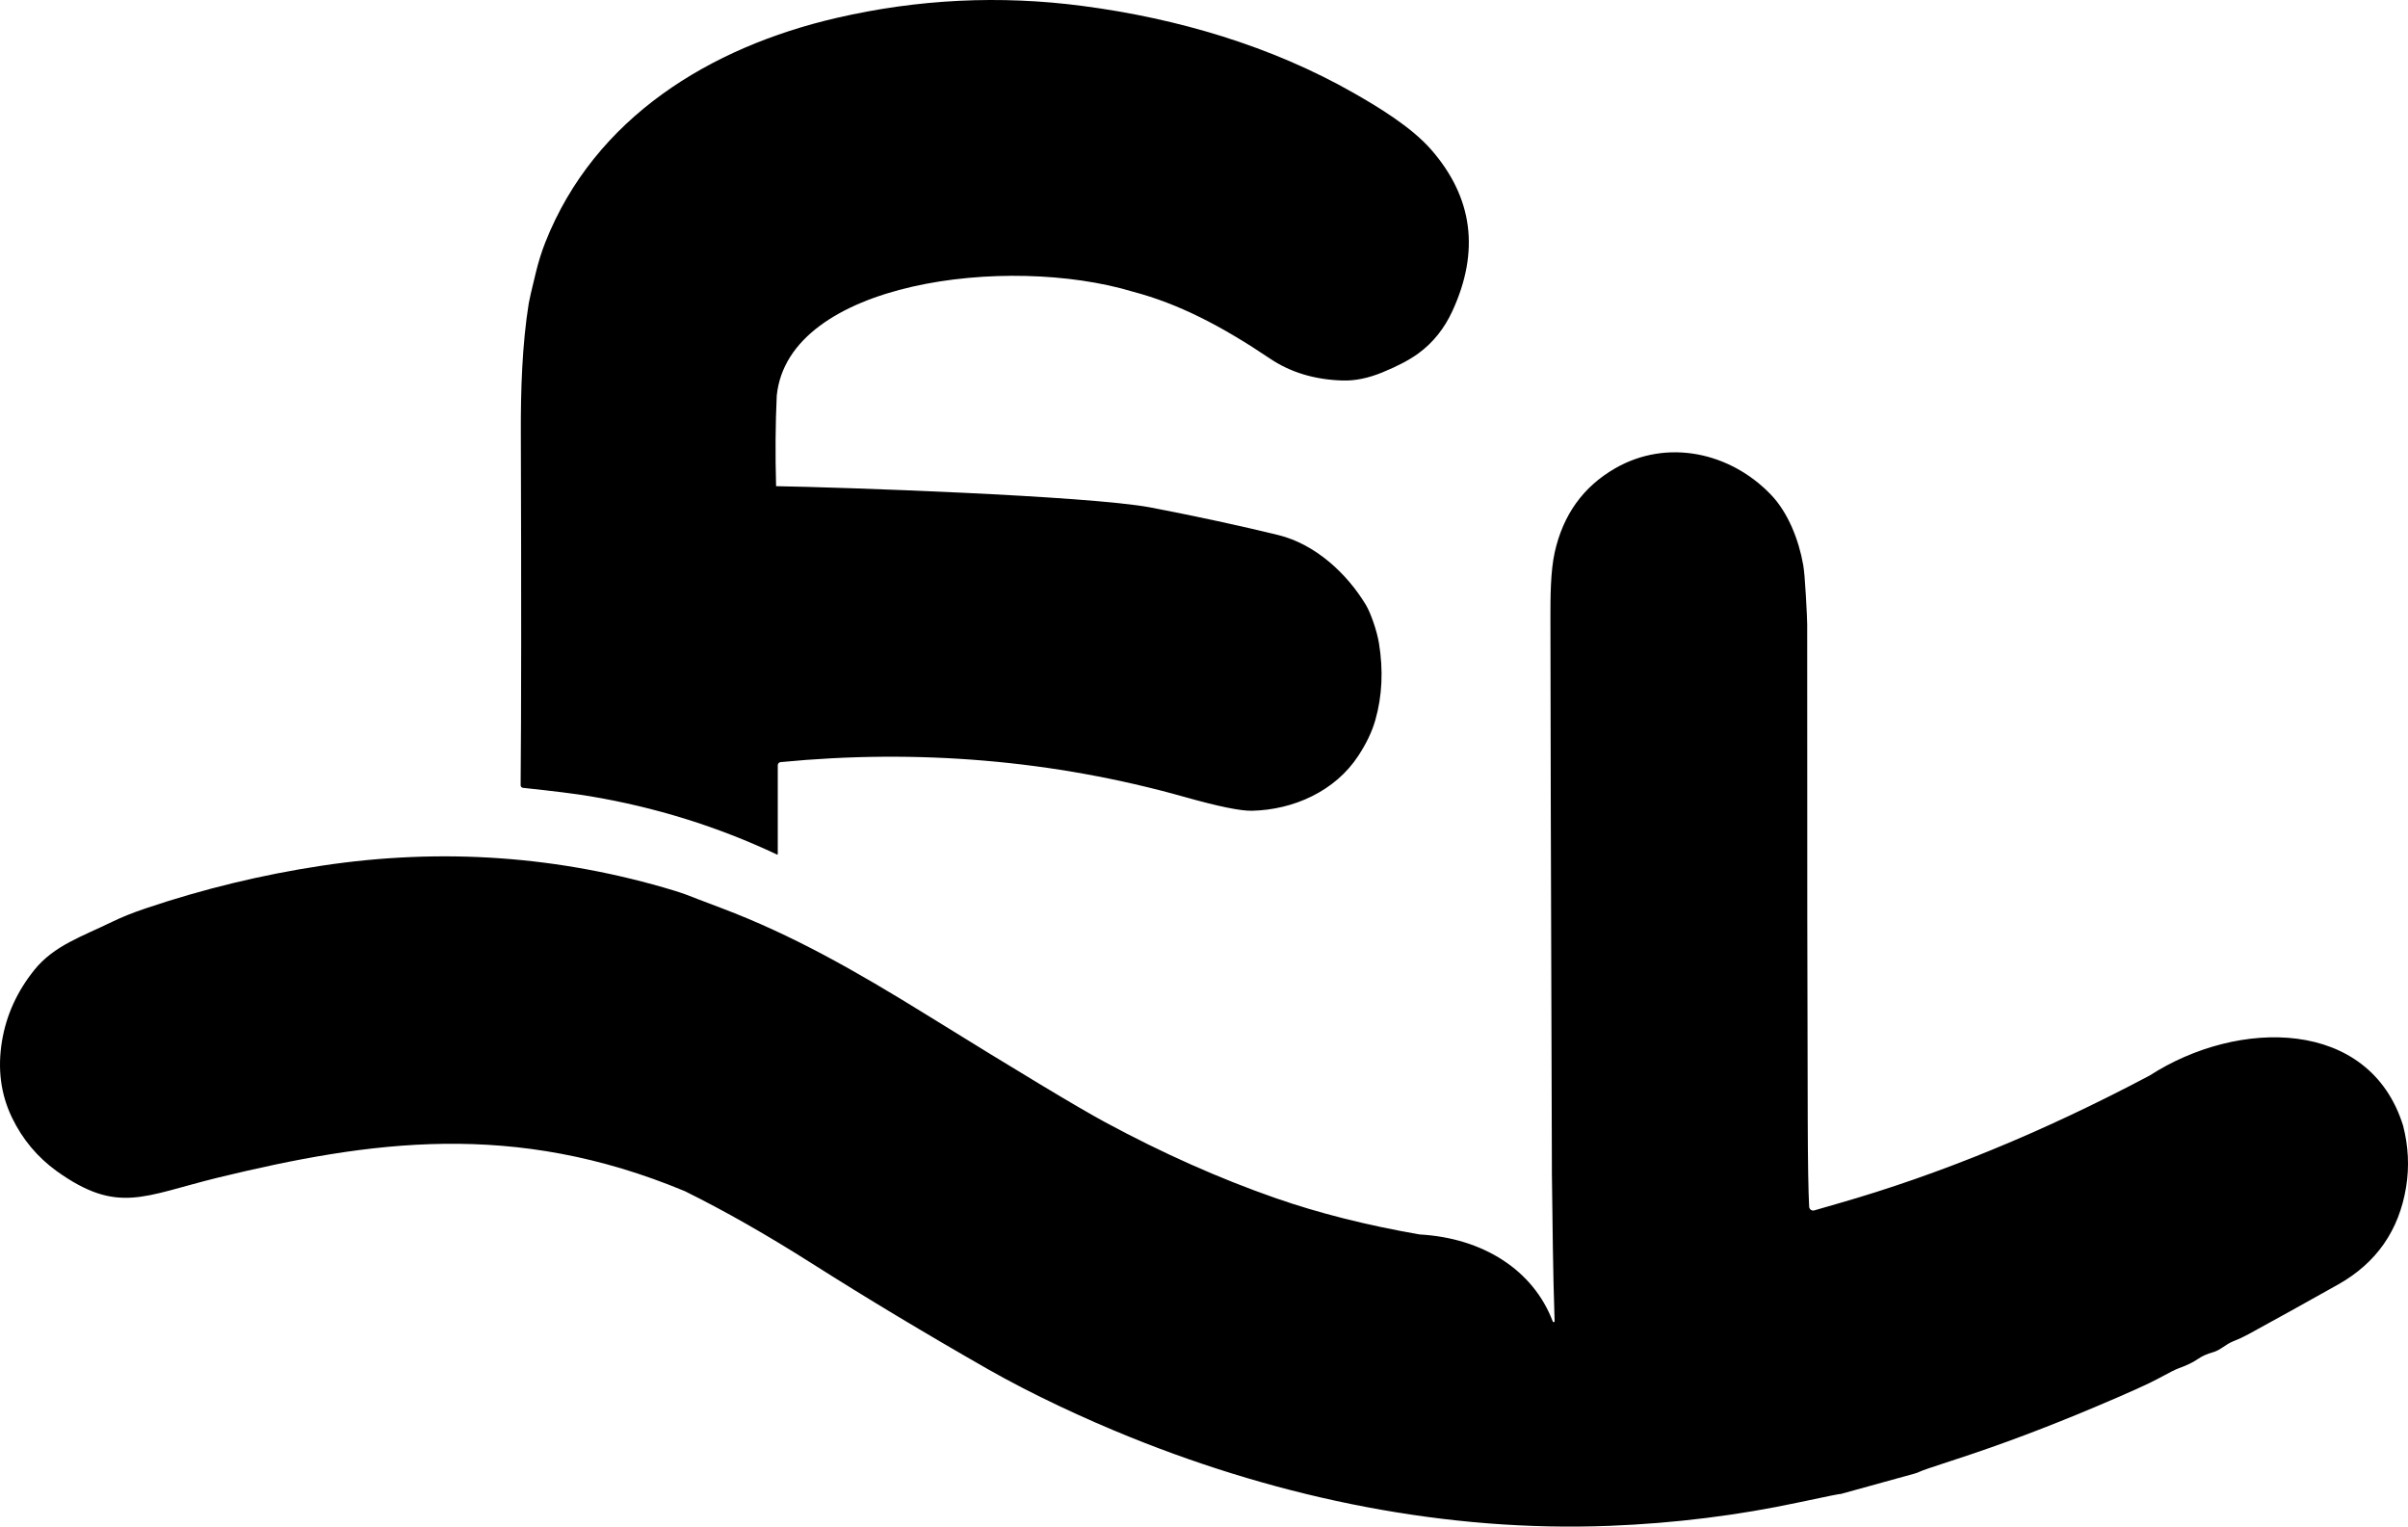
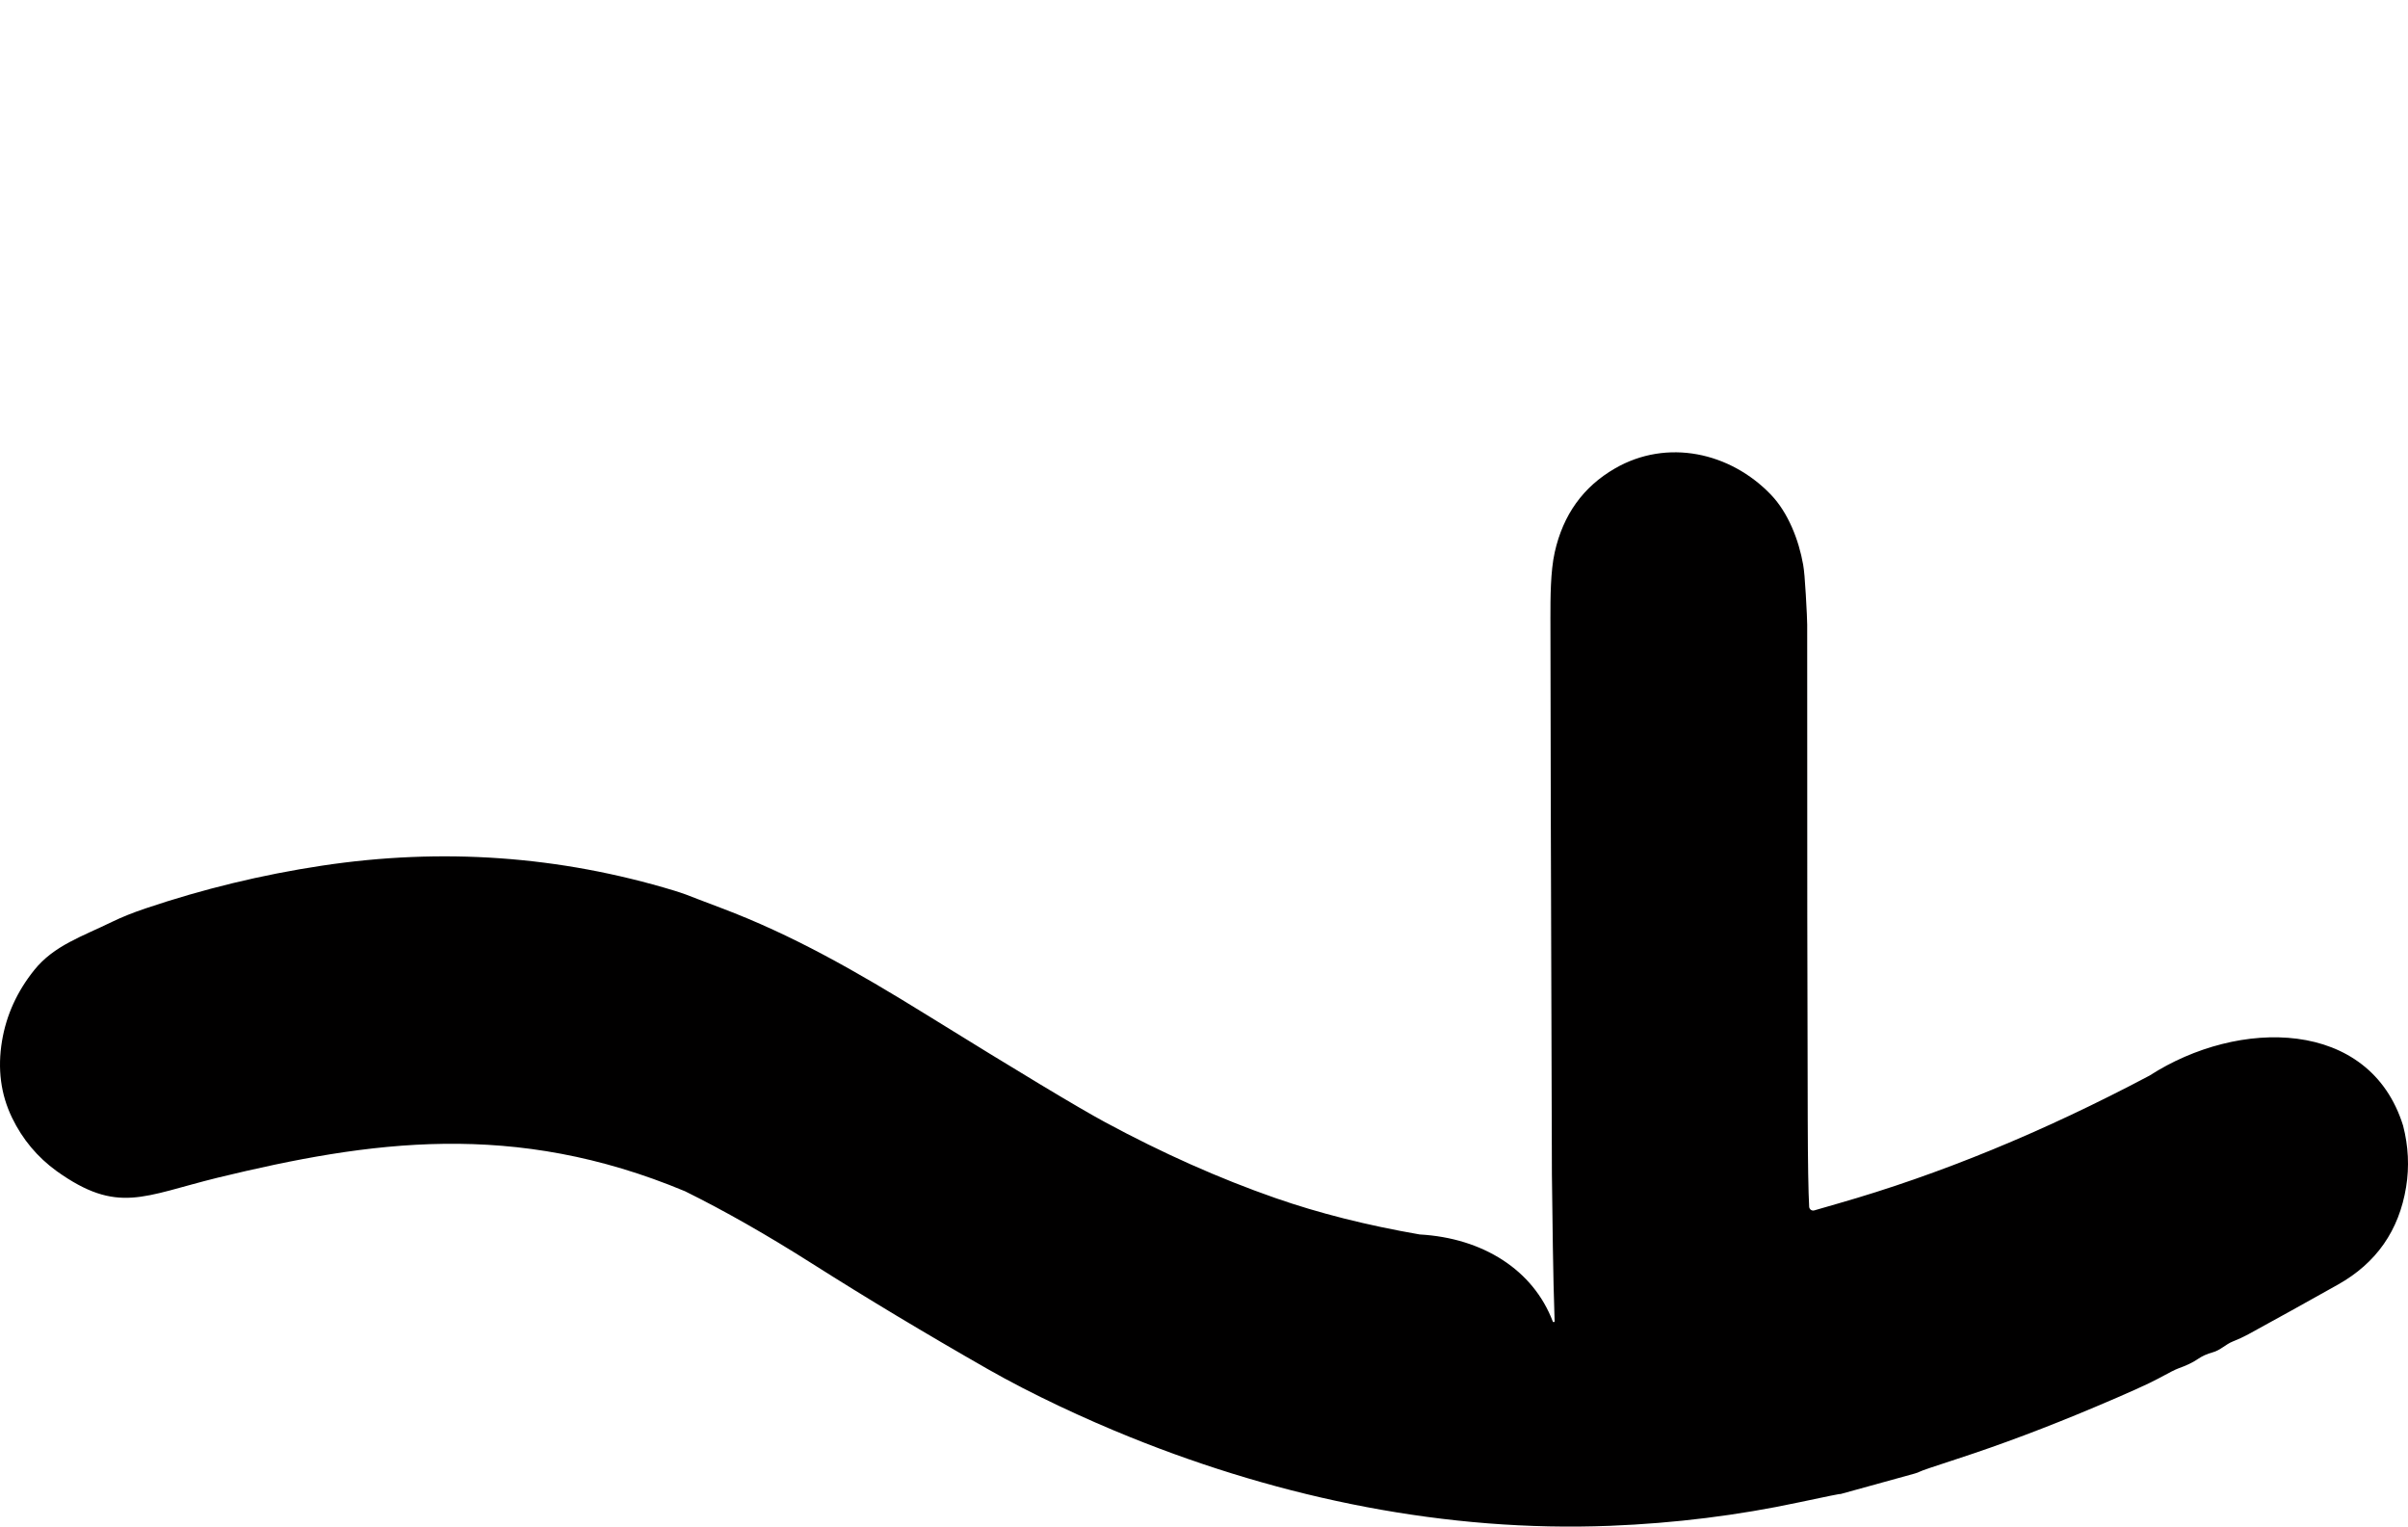
<svg xmlns="http://www.w3.org/2000/svg" version="1.1" viewBox="0 0 994.195 630.157" width="994.195" height="630.157" id="svg6">
  <defs id="defs10" />
-   <path fill="#010000" d="m 321.121,352.516 c -3.8e-4,0.176 -0.175,0.296 -0.322,0.22 -24.439,-11.525 -50.204,-19.551 -77.296,-24.078 -5.701,-0.96 -14.895,-2.111 -27.583,-3.454 -0.551,-0.061 -0.968,-0.521 -0.965,-1.067 0.271,-29.88 0.299,-78.357 0.085,-145.432 -0.068,-17.322 0.525,-36.489 3.268,-53.523 0.203,-1.332 1.18,-5.565 2.929,-12.699 1.084,-4.459 2.387,-8.613 3.911,-12.462 20.37,-51.474 68.017,-80.547 120.219,-92.62 33.628,-7.778 67.498,-9.426 101.611,-4.944 39.249,5.147 78.041,16.577 112.109,36.032 9.431,5.384 23.536,13.766 31.934,23.434 17.068,19.653 19.963,41.766 8.686,66.341 -3.353,7.326 -8.048,13.196 -14.088,17.61 -3.646,2.664 -8.63,5.289 -14.951,7.874 -5.825,2.382 -11.305,3.488 -16.441,3.319 -11.491,-0.361 -21.448,-3.375 -29.869,-9.042 -19.963,-13.444 -37.793,-22.672 -56.655,-27.634 -51.437,-15.524 -142.279,-4.266 -147.006,42.94 -0.553,11.909 -0.643,24.36 -0.271,37.353 25.952,0.418 128.605,3.928 154.524,8.771 19.303,3.714 36.918,7.518 52.846,11.412 15.188,3.725 28.345,15.832 36.201,28.937 1.879,3.149 4.47,10.464 5.334,15.679 1.829,11.22 1.332,21.798 -1.49,31.731 -1.343,4.741 -3.686,9.657 -7.027,14.748 -9.601,14.68 -26.77,22.283 -43.804,22.706 -4.73,0.124 -14.088,-1.789 -28.074,-5.74 -54.082,-15.222 -110.314,-19.828 -166.648,-14.342 -0.666,0.07 -1.171,0.626 -1.168,1.287 z" id="path2" style="stroke-width:1.693" />
  <path fill="#010000" d="m 641.091,545.476 c 0.132,0.444 0.84,0.322 0.762,-0.135 -0.693,-19.924 -0.861,-41.366 -1.118,-60.651 -0.406,-122.94 -0.61,-199.496 -0.61,-229.67 0,-8.161 0,-19.1 1.778,-27.058 3.465,-15.487 11.74,-27.013 24.823,-34.576 21.572,-12.479 47.681,-6.705 64.495,10.871 7.027,7.349 11.463,18.592 13.258,28.887 0.384,2.167 0.745,6.265 1.084,12.293 0.384,6.66 0.576,10.792 0.576,12.394 -0.022,92.744 0.051,160.947 0.22,204.61 0.056,17.7 0.254,29.598 0.593,35.693 0.064,1.069 1.108,1.798 2.133,1.49 1.016,-0.316 4.278,-1.259 9.787,-2.828 41.891,-11.977 84.763,-29.581 128.618,-52.812 36.76,-23.727 90.856,-23.718 104.676,20.657 2.19,8.489 2.608,16.921 1.253,25.297 -2.912,17.982 -12.293,31.421 -28.142,40.316 -13.512,7.586 -25.822,14.409 -36.929,20.471 -2.1,1.14 -4.25,2.139 -6.451,2.997 -2.98,1.168 -5.164,3.657 -8.365,4.504 -2.291,0.61 -4.363,1.552 -6.214,2.828 -1.919,1.332 -4.589,2.608 -8.009,3.827 -1.163,0.418 -3.816,1.761 -7.958,4.03 -4.064,2.224 -12.914,6.209 -26.55,11.954 -19.833,8.365 -38.673,15.454 -56.52,21.267 -9.843,3.206 -14.979,4.95 -15.408,5.232 -0.777,0.383 -1.588,0.689 -2.421,0.914 l -30.597,8.449 c -0.01,0 -0.017,-0.007 -0.017,-0.017 0.124,-0.169 -5.526,0.965 -16.949,3.403 -25.319,5.418 -51.384,8.658 -78.193,9.719 -67.289,2.658 -135.001,-11.158 -197.888,-36.523 -18.846,-7.603 -40.705,-17.728 -59.06,-28.209 C 381.953,550.37 357.83,535.881 335.378,521.636 316.651,509.749 299.126,499.776 282.803,491.716 212.14,462.244 152.81,470.875 89.944,486.112 59.124,493.679 48.622,501.401 23.4,483.419 15.42,477.629 9.279,470.286 4.978,461.39 0.305,451.739 -1.078,441.173 0.83,429.693 2.613,419.003 7.061,409.233 14.172,400.383 c 8.128,-10.109 19.777,-13.834 32.138,-19.879 3.951,-1.919 8.517,-3.753 13.698,-5.503 23.863,-8.048 48.144,-13.935 72.843,-17.66 49.623,-7.495 98.128,-4.064 145.516,10.295 3.104,0.948 6.395,2.133 9.872,3.556 0.508,0.214 3.776,1.456 9.804,3.725 28.903,10.921 54.878,25.636 84.543,43.99 38.233,23.671 62.824,38.459 73.774,44.363 23.637,12.756 47.055,23.18 70.252,31.274 17.914,6.242 37.759,11.249 59.534,15.019 26.191,1.474 46.912,14.714 54.945,35.913 z" id="path4" style="stroke-width:1.693" />
</svg>